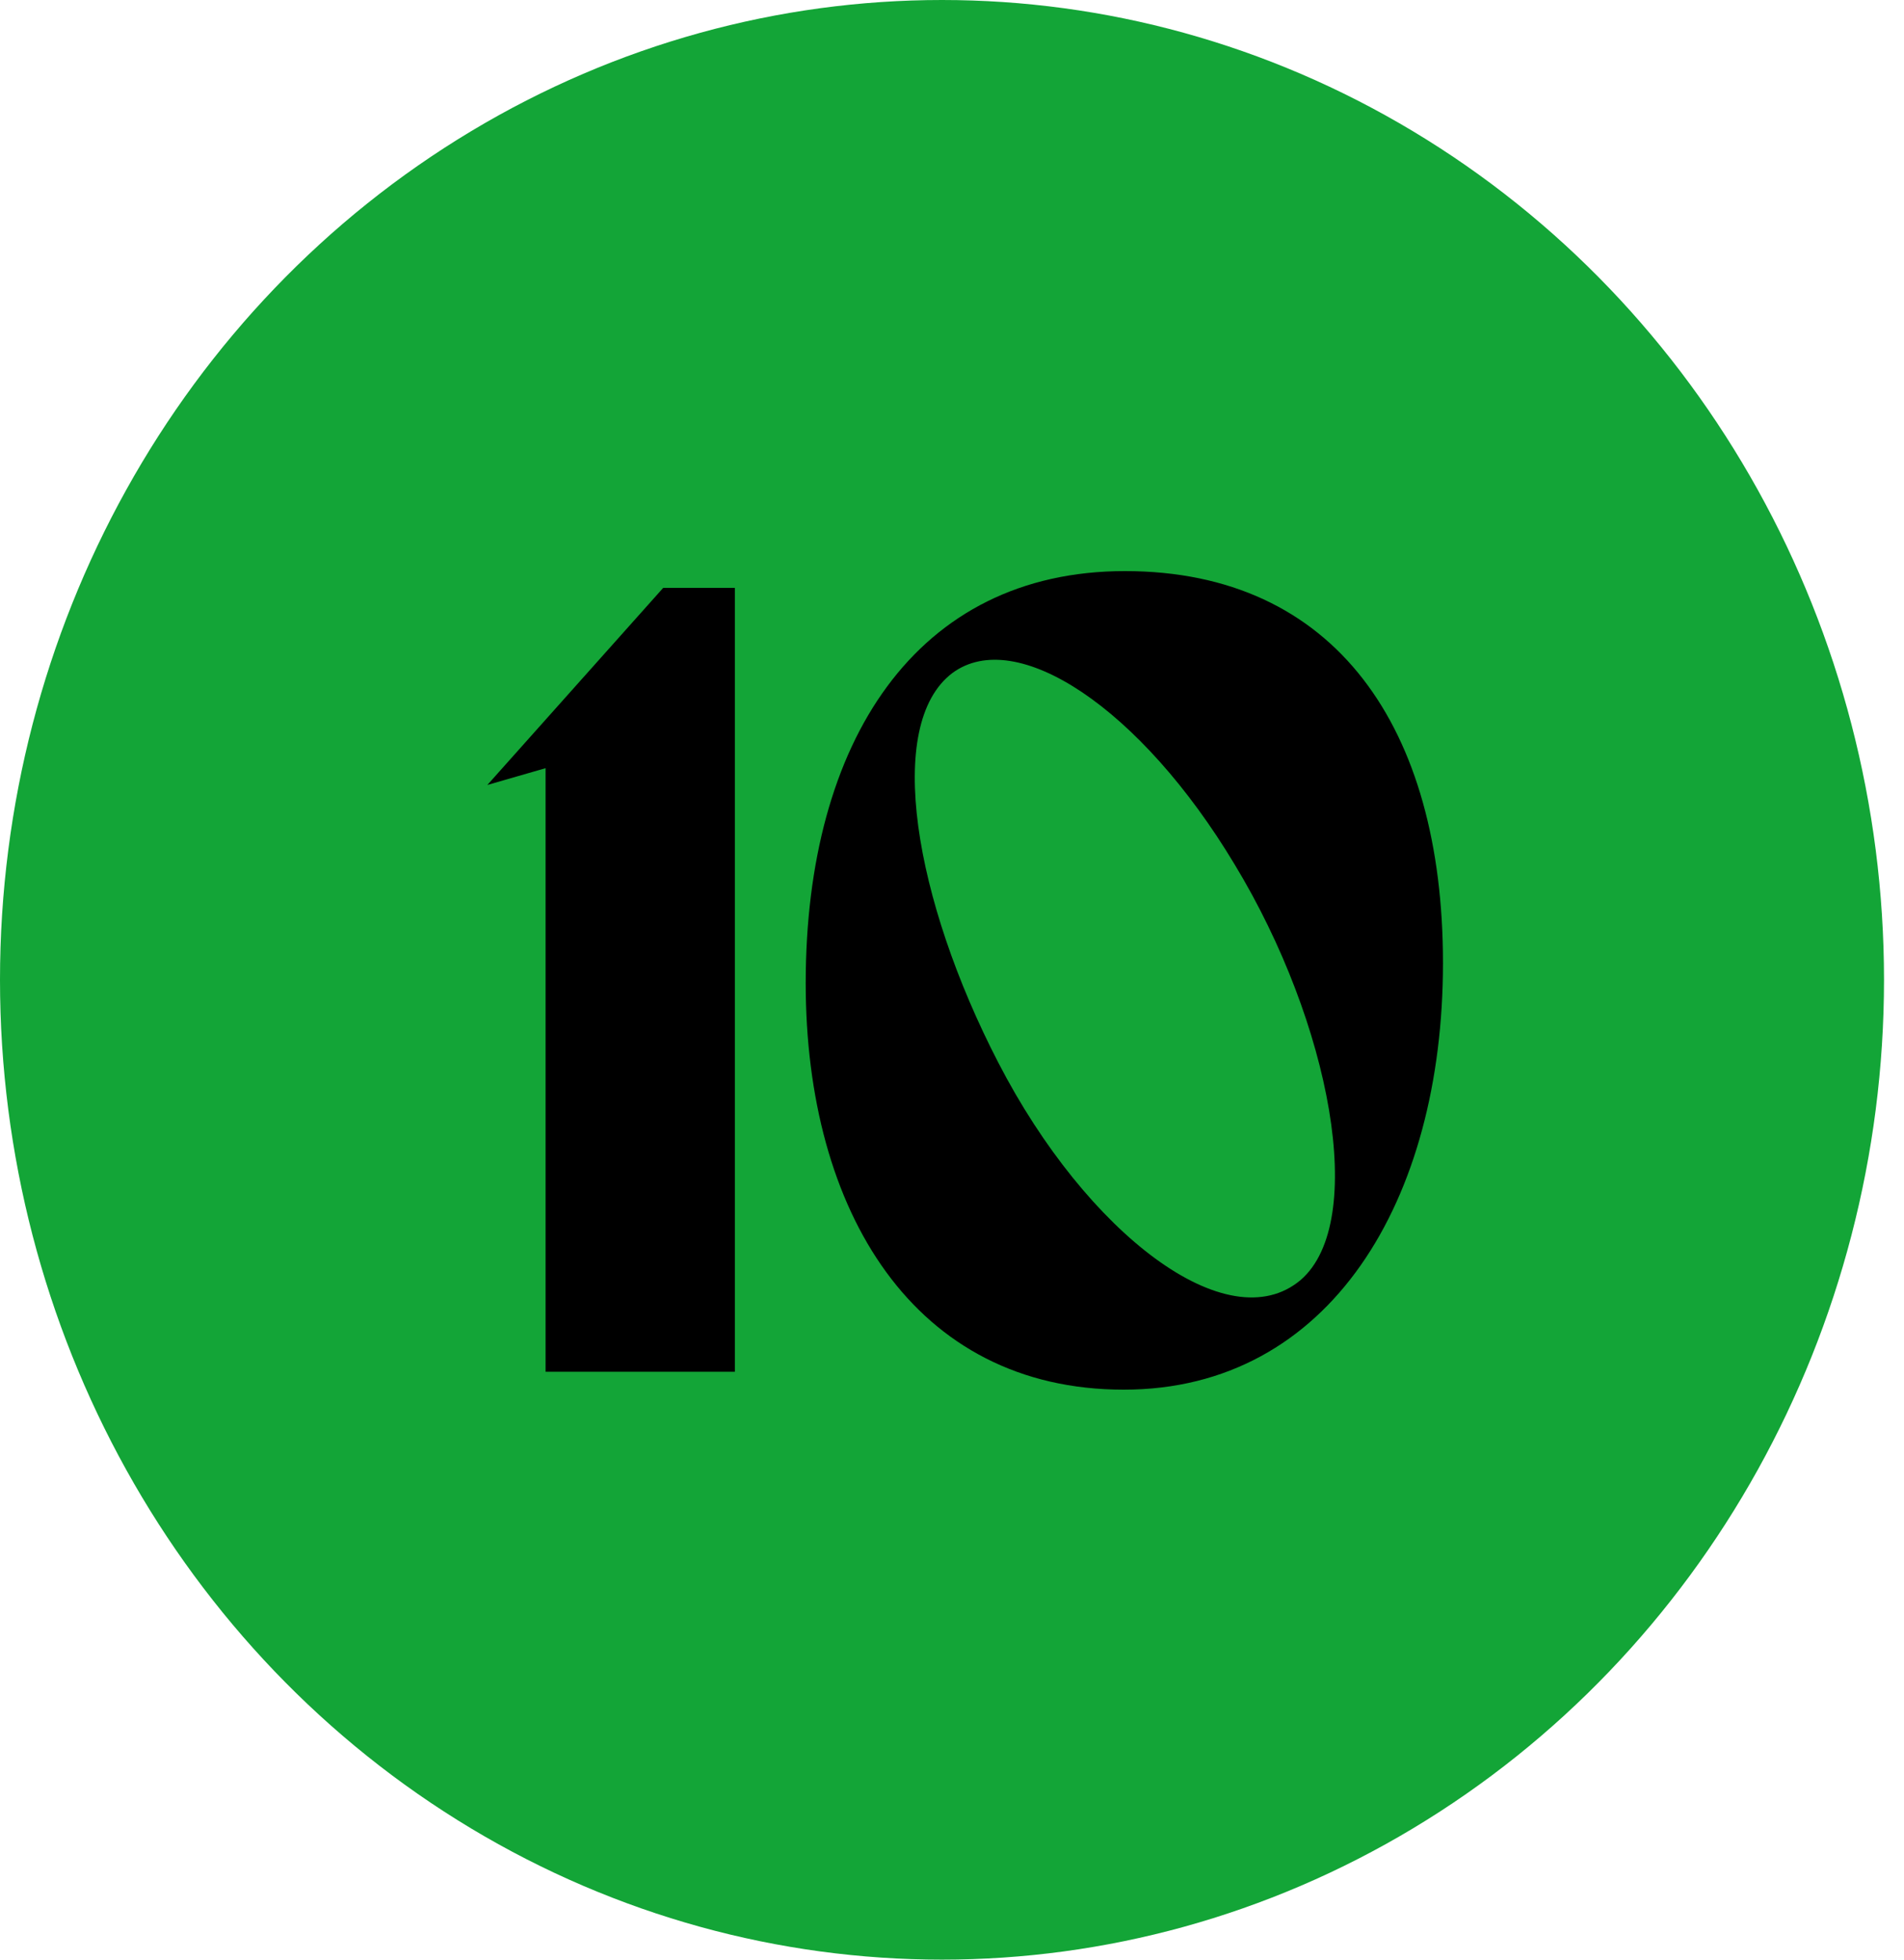
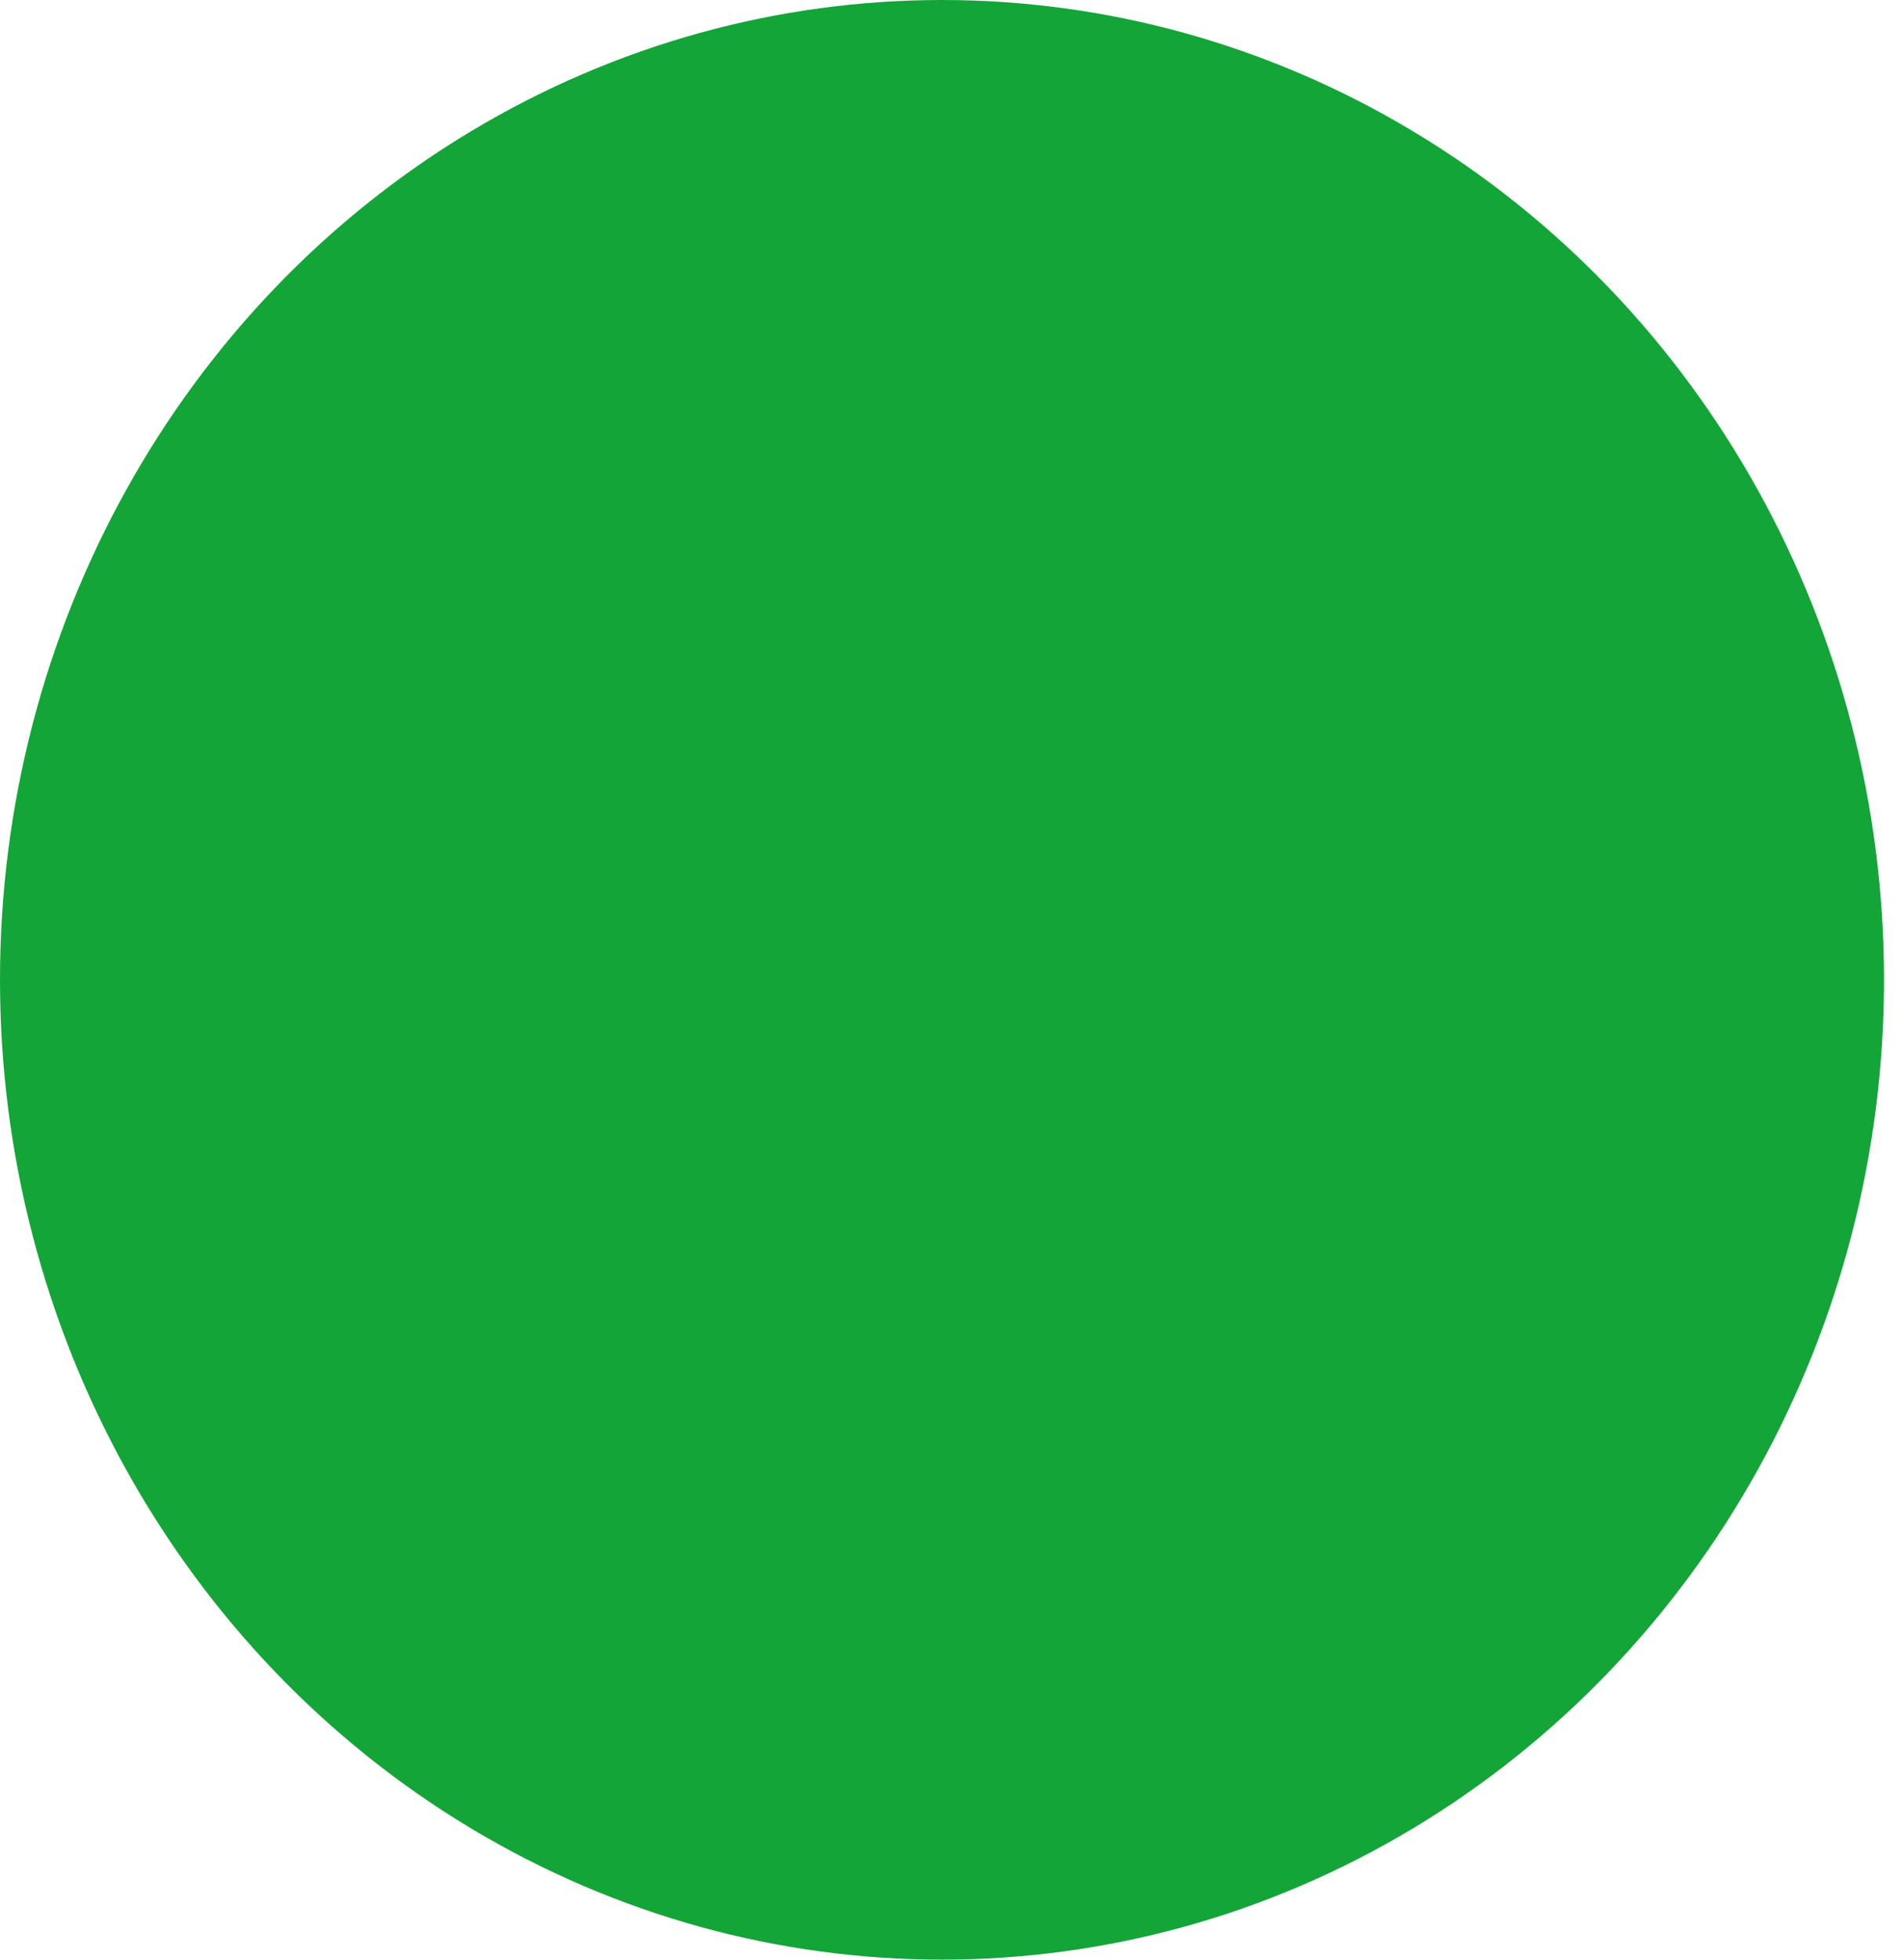
<svg xmlns="http://www.w3.org/2000/svg" fill="none" viewBox="0 0 68 70" height="70" width="68">
  <ellipse fill="#13A537" ry="35" rx="33.643" cy="35" cx="33.643" />
-   <path fill="black" d="M19.485 49V27.44L17.405 28.04L23.685 21H26.245V49H19.485ZM40.135 49.64C32.655 49.64 28.775 43.28 28.775 35.12C28.775 26.48 32.735 20.4 40.175 20.4C47.695 20.4 51.535 26 51.535 34.4C51.535 42.88 47.495 49.64 40.135 49.64ZM34.015 24.04C31.575 25.88 32.655 32.16 35.655 37.96C38.815 44.08 43.855 47.92 46.455 45.72C48.855 43.64 47.535 36.56 44.095 30.88C40.735 25.28 36.295 22.36 34.015 24.04Z" />
</svg>